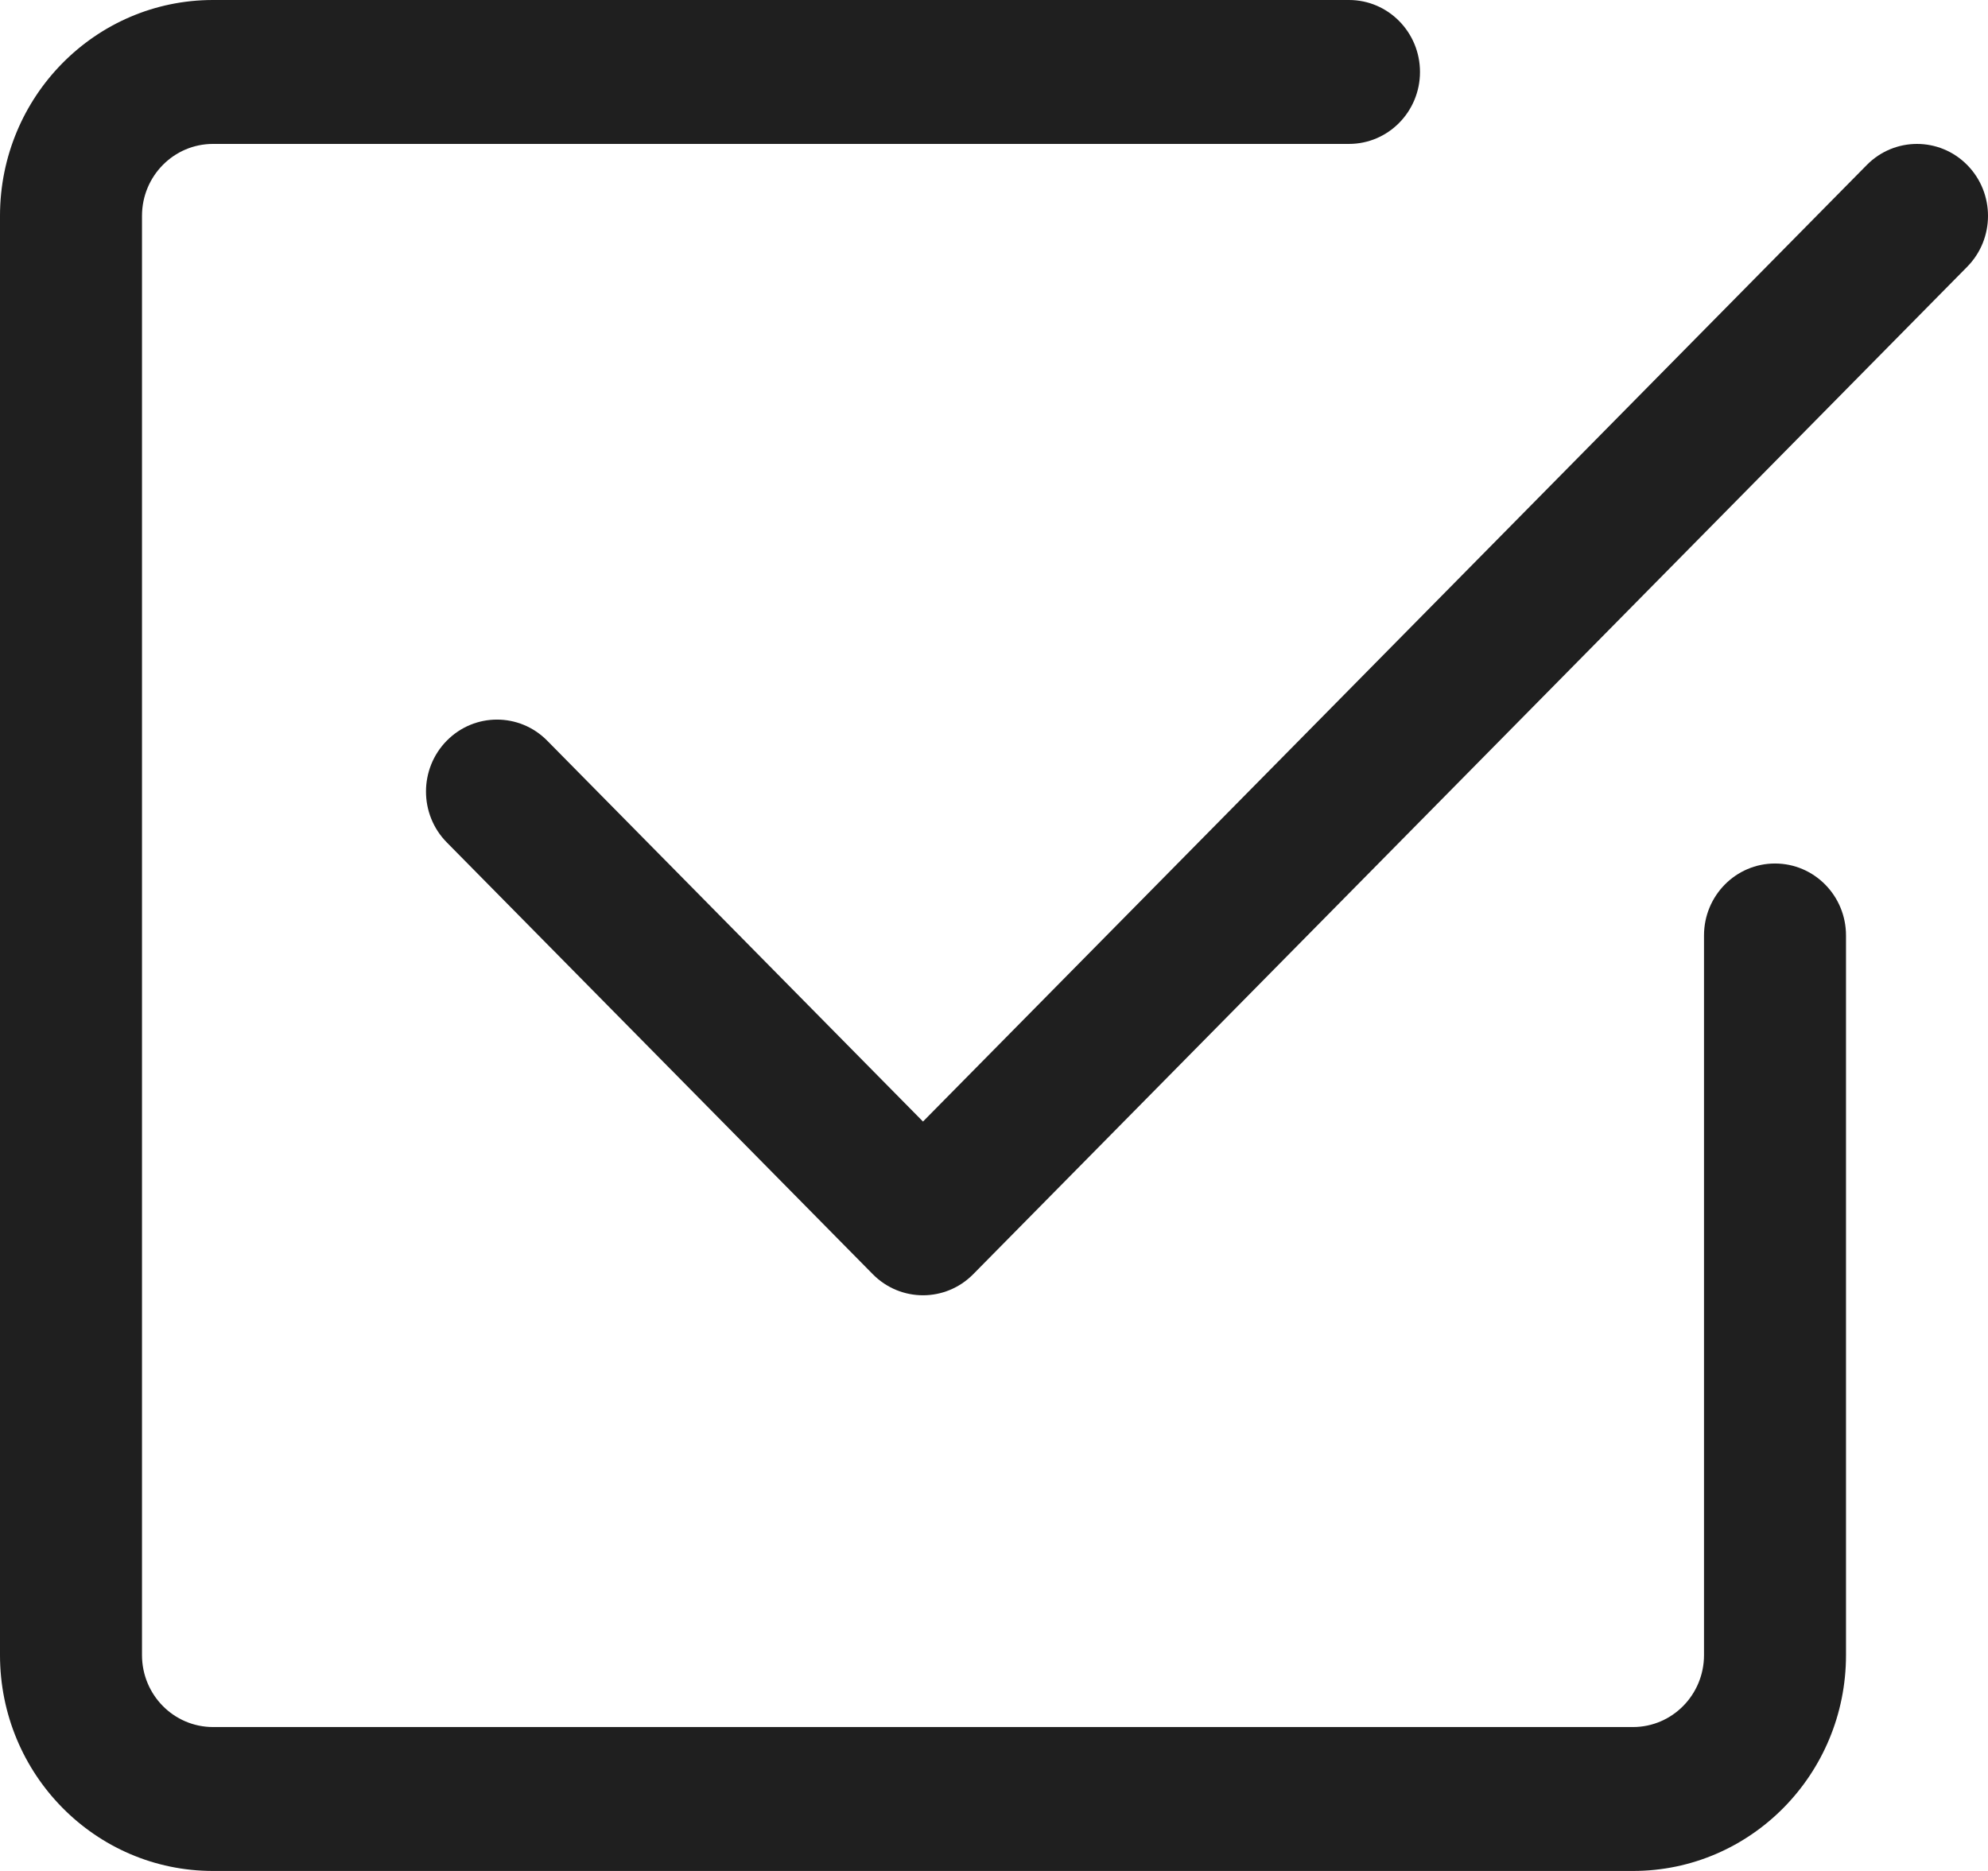
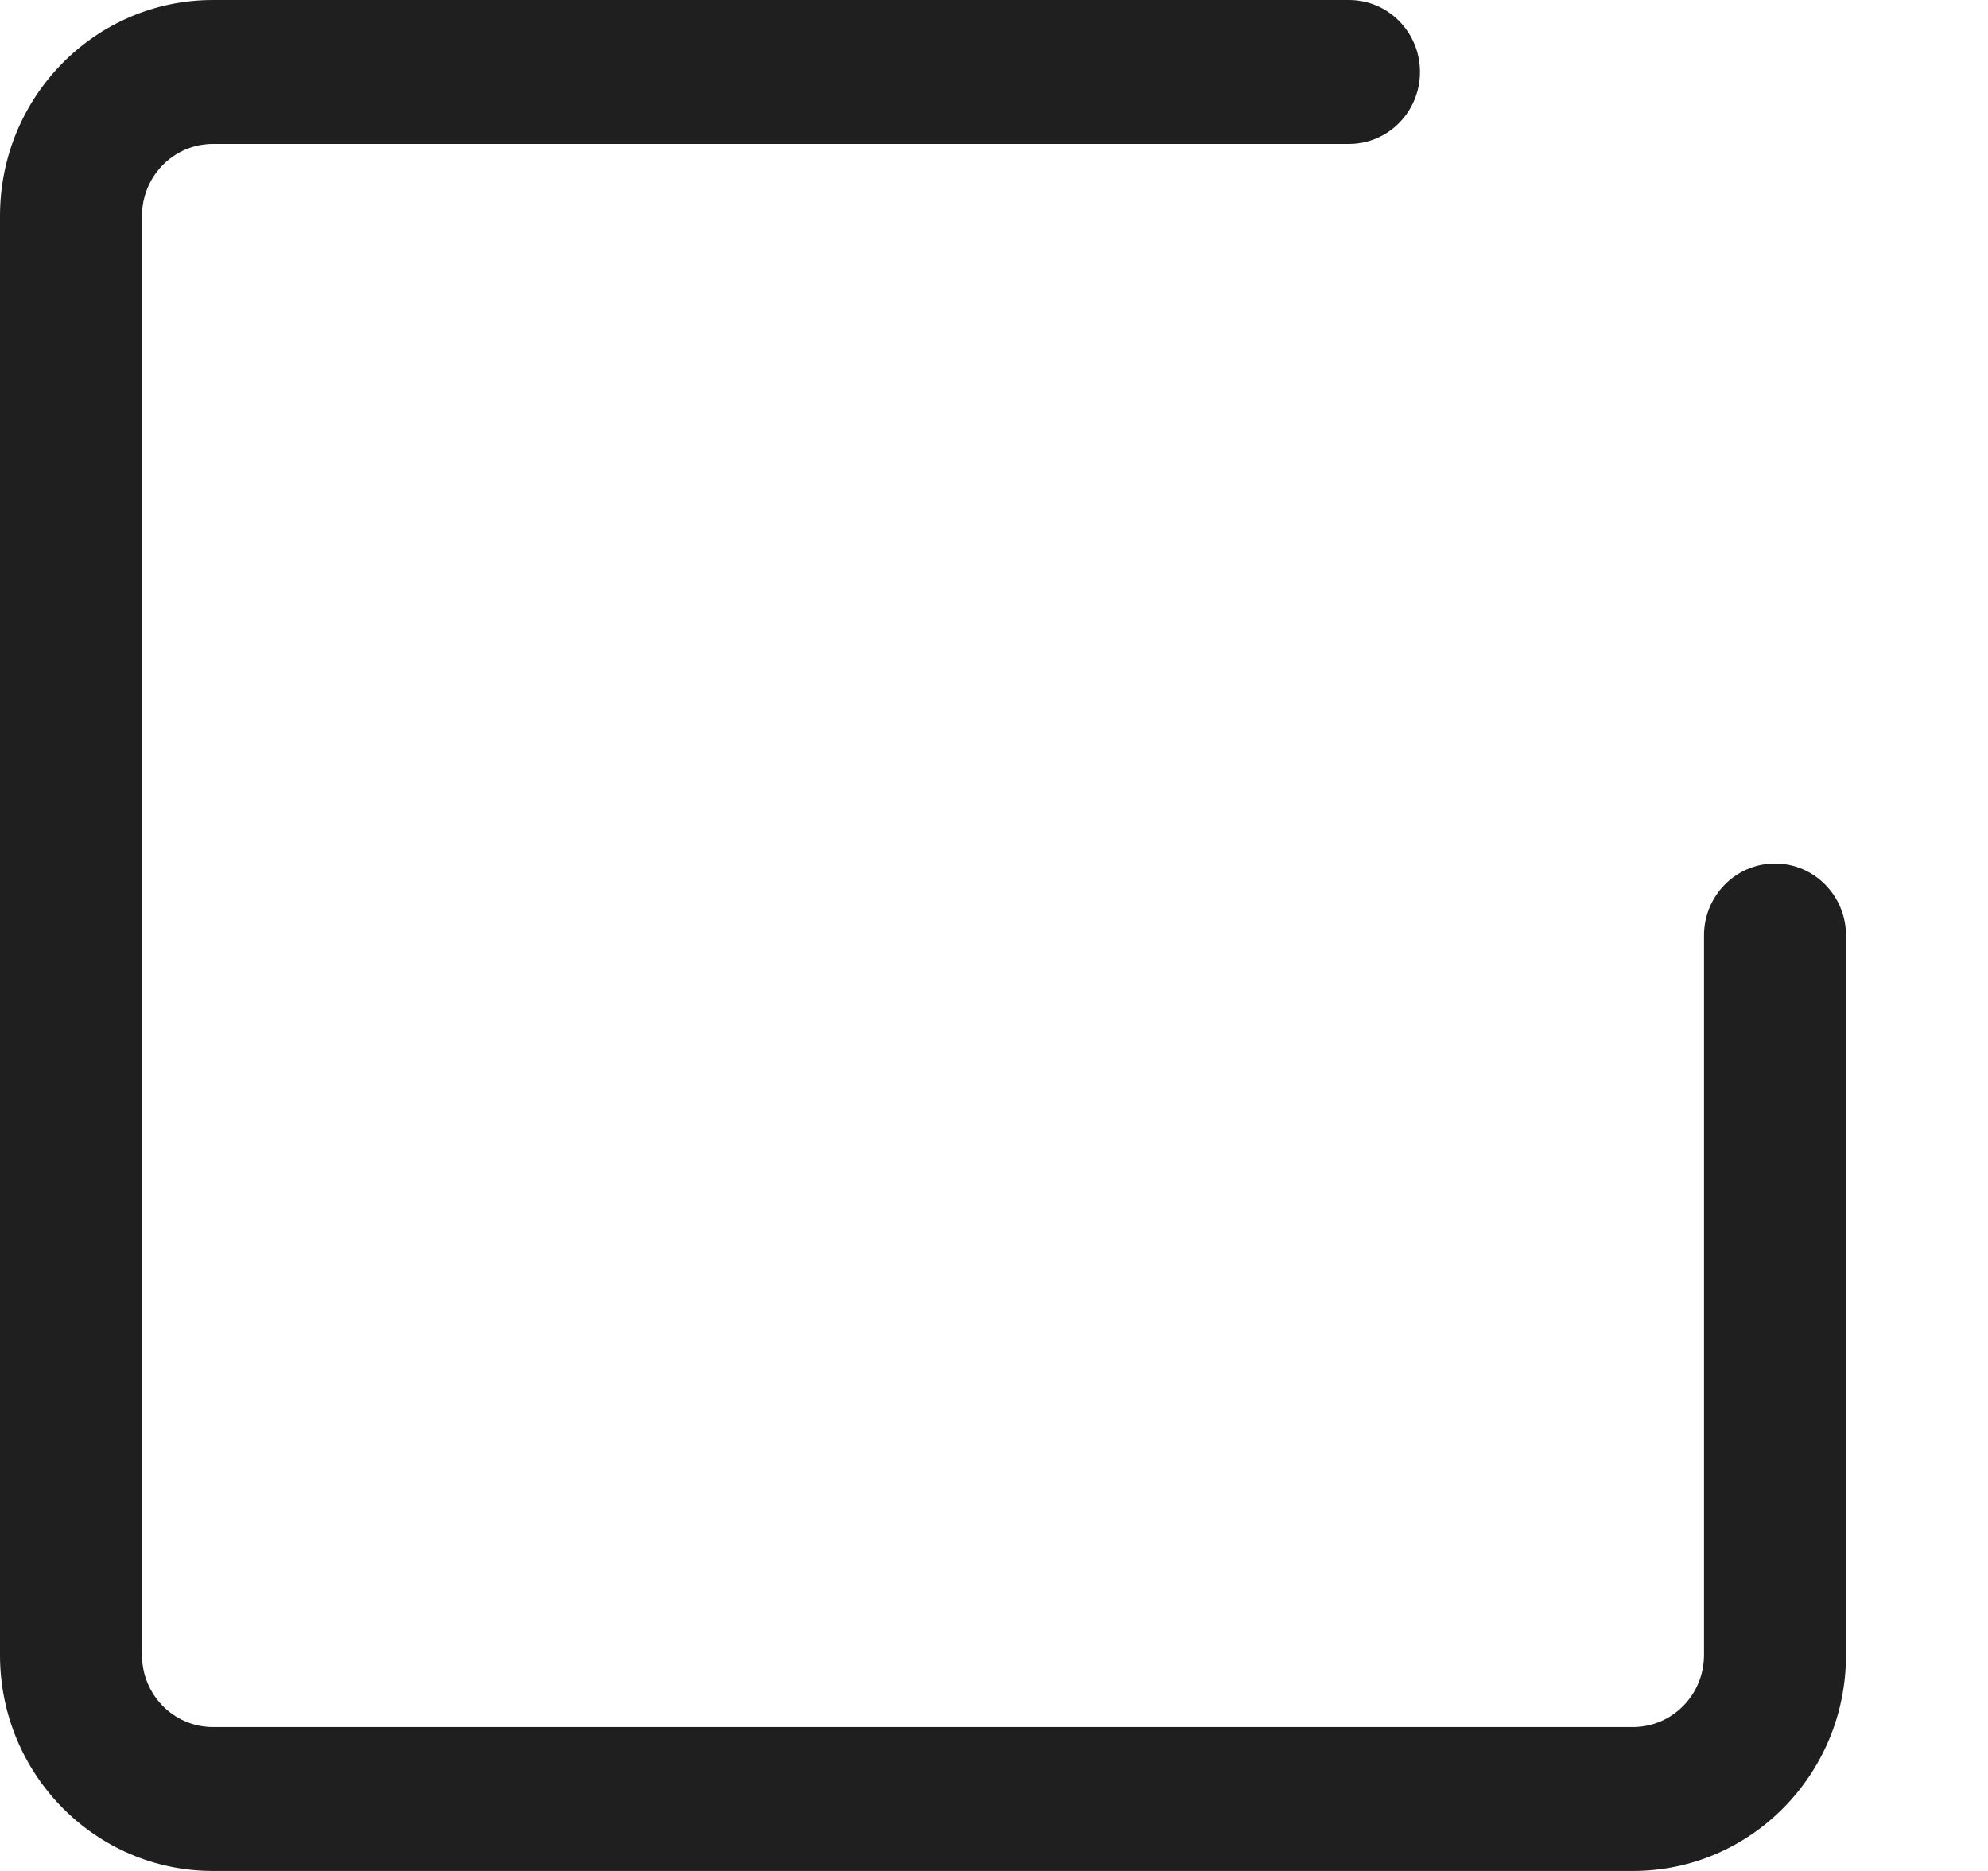
<svg xmlns="http://www.w3.org/2000/svg" width="68" height="64" viewBox="0 0 68 64" fill="none">
  <path d="M7.286 64C3.262 64 0 60.694 0 56.615V7.385C0 3.306 3.262 0 7.286 0H46.143C47.484 0 48.571 1.102 48.571 2.462C48.571 3.821 47.484 4.923 46.143 4.923H7.286C5.944 4.923 4.857 6.025 4.857 7.385V56.615C4.857 57.975 5.944 59.077 7.286 59.077H55.857C57.198 59.077 58.286 57.975 58.286 56.615V32C58.286 30.64 59.373 29.538 60.714 29.538C62.056 29.538 63.143 30.64 63.143 32V56.615C63.143 60.694 59.881 64 55.857 64H7.286Z" fill="#1F1F1F" />
-   <path d="M33.289 43.587L67.289 9.125C68.237 8.164 68.237 6.605 67.289 5.644C66.34 4.683 64.803 4.683 63.854 5.644L31.571 38.365L18.717 25.336C17.769 24.375 16.231 24.375 15.283 25.336C14.334 26.298 14.334 27.856 15.283 28.817L29.854 43.587C30.803 44.548 32.34 44.548 33.289 43.587Z" fill="#1F1F1F" />
</svg>